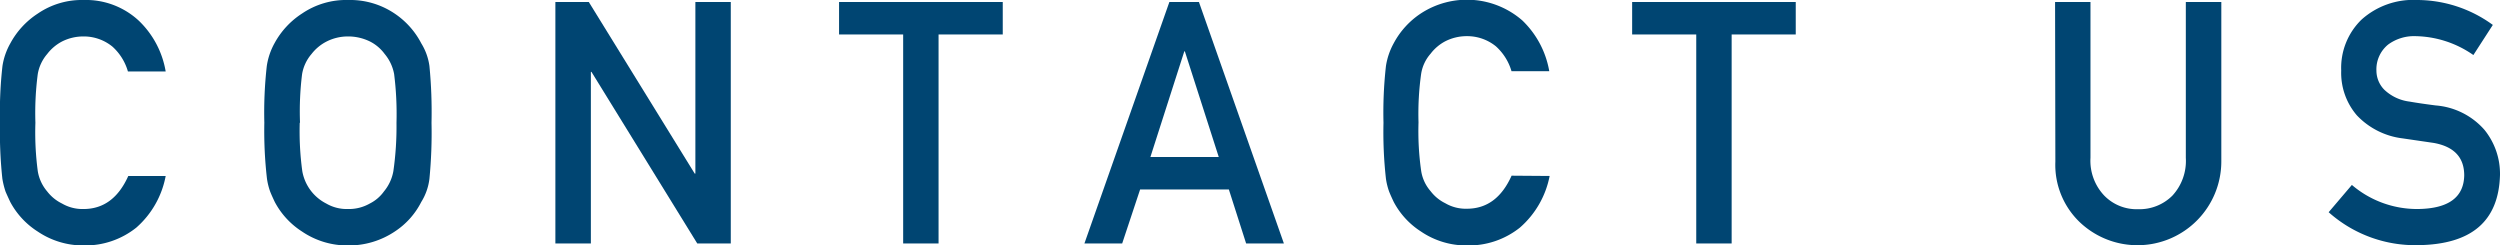
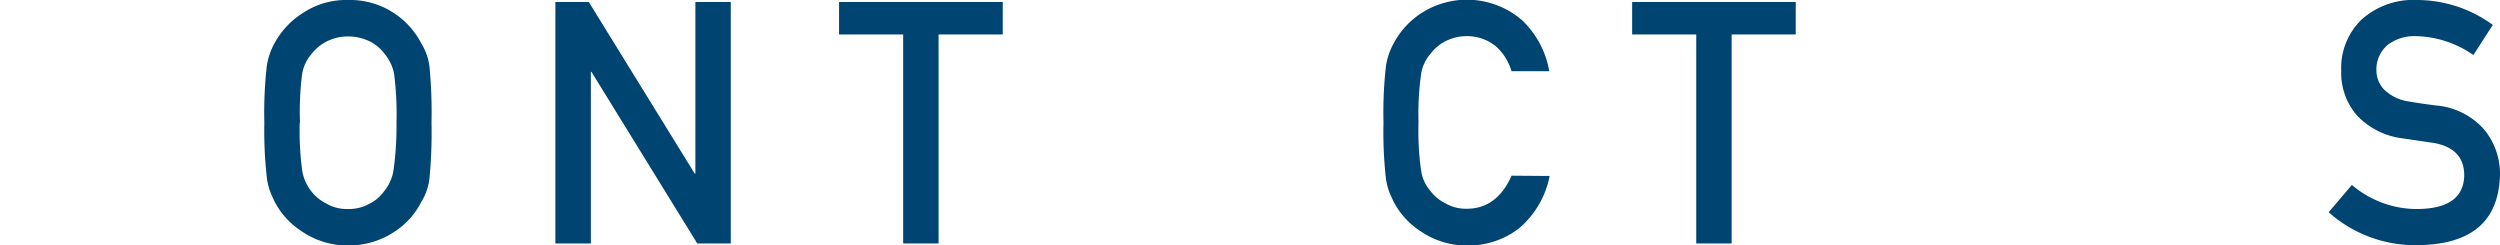
<svg xmlns="http://www.w3.org/2000/svg" viewBox="0 0 264.82 26">
  <defs>
    <style>.cls-1{fill:#004572;}</style>
  </defs>
  <g id="レイヤー_2" data-name="レイヤー 2">
    <g id="_--svg" data-name="--svg">
-       <path class="cls-1" d="M17.55,18.64a9.63,9.63,0,0,1-3.11,5.47A8.67,8.67,0,0,1,8.85,26,8.6,8.6,0,0,1,4,24.53,8.42,8.42,0,0,1,1.09,21.4c-.18-.38-.35-.75-.5-1.1a8.81,8.81,0,0,1-.34-1.37A46.31,46.31,0,0,1,0,13,43.91,43.91,0,0,1,.26,7,7,7,0,0,1,1.09,4.6,8.67,8.67,0,0,1,4,1.44,8.26,8.26,0,0,1,8.85,0,8.23,8.23,0,0,1,14.7,2.19a9.66,9.66,0,0,1,2.85,5.38h-4A5.61,5.61,0,0,0,11.9,4.93,4.8,4.8,0,0,0,8.84,3.86a5,5,0,0,0-2.28.54A4.75,4.75,0,0,0,5,5.72,4.38,4.38,0,0,0,4,7.85,31.82,31.82,0,0,0,3.75,13,31.2,31.2,0,0,0,4,18.12a4.4,4.4,0,0,0,1,2.16,4.43,4.43,0,0,0,1.57,1.28,4.29,4.29,0,0,0,2.28.58c2.11,0,3.69-1.16,4.74-3.5Z" />
      <path class="cls-1" d="M28,13a44,44,0,0,1,.26-6,7.11,7.11,0,0,1,.83-2.44A8.65,8.65,0,0,1,32,1.43,8.31,8.31,0,0,1,36.88,0a8.43,8.43,0,0,1,4.93,1.44A8.53,8.53,0,0,1,44.63,4.6,6.14,6.14,0,0,1,45.49,7a50.4,50.4,0,0,1,.22,6,50.38,50.38,0,0,1-.22,5.93,6,6,0,0,1-.87,2.47,8.12,8.12,0,0,1-2.81,3.13A8.74,8.74,0,0,1,36.88,26,8.54,8.54,0,0,1,32,24.53a8.37,8.37,0,0,1-2.89-3.13c-.18-.38-.35-.75-.49-1.1a7,7,0,0,1-.34-1.37A43.92,43.92,0,0,1,28,13Zm3.75,0a31.2,31.2,0,0,0,.27,5.12,4.77,4.77,0,0,0,2.54,3.44,4.29,4.29,0,0,0,2.28.58,4.45,4.45,0,0,0,2.33-.58,4.1,4.1,0,0,0,1.5-1.28,4.62,4.62,0,0,0,1-2.16A33.21,33.21,0,0,0,42,13a33.87,33.87,0,0,0-.25-5.15,4.6,4.6,0,0,0-1-2.13A4.39,4.39,0,0,0,39.2,4.4a5.23,5.23,0,0,0-2.33-.54,5,5,0,0,0-2.28.54A4.75,4.75,0,0,0,33,5.72a4.38,4.38,0,0,0-1,2.13A31.82,31.82,0,0,0,31.78,13Z" />
      <path class="cls-1" d="M58.83.21h3.54L73.59,18.39h.07V.21h3.75V25.79H73.86L62.65,7.61h-.06V25.79H58.83Z" />
      <path class="cls-1" d="M95.67,3.65H88.88V.21h17.34V3.65h-6.8V25.79H95.67Z" />
-       <path class="cls-1" d="M130.17,20.07h-9.4l-1.9,5.72h-4l9-25.58H127l9,25.58h-4Zm-1.07-3.44L125.51,5.44h-.06l-3.59,11.19Z" />
      <path class="cls-1" d="M164.15,18.64A9.69,9.69,0,0,1,161,24.11a8.7,8.7,0,0,1-5.6,1.89,8.54,8.54,0,0,1-4.87-1.47,8.37,8.37,0,0,1-2.89-3.13c-.18-.38-.35-.75-.49-1.1a7,7,0,0,1-.34-1.37,43.92,43.92,0,0,1-.26-5.93,43.91,43.91,0,0,1,.26-6,7.27,7.27,0,0,1,.83-2.43,8.67,8.67,0,0,1,2.89-3.16,8.93,8.93,0,0,1,10.72.75,9.73,9.73,0,0,1,2.86,5.38h-4a5.67,5.67,0,0,0-1.66-2.64,4.83,4.83,0,0,0-3.07-1.07,5,5,0,0,0-2.28.54,4.71,4.71,0,0,0-1.56,1.32,4.2,4.2,0,0,0-1,2.13,30.33,30.33,0,0,0-.28,5.15,29.74,29.74,0,0,0,.28,5.12,4.23,4.23,0,0,0,1,2.16,4.39,4.39,0,0,0,1.56,1.28,4.29,4.29,0,0,0,2.28.58c2.12,0,3.69-1.16,4.74-3.5Z" />
      <path class="cls-1" d="M179.68,3.65h-6.79V.21h17.33V3.65h-6.79V25.79h-3.75Z" />
-       <path class="cls-1" d="M217.69.21h3.75V16.72a5.36,5.36,0,0,0,1.46,4,4.78,4.78,0,0,0,3.59,1.44,4.92,4.92,0,0,0,3.63-1.44,5.42,5.42,0,0,0,1.42-4V.21h3.76V17.12a8.88,8.88,0,0,1-15,6.41,8.4,8.4,0,0,1-2.58-6.4Z" />
      <path class="cls-1" d="M249.13,19.59a10.63,10.63,0,0,0,7,2.55q4.83-.06,4.9-3.56,0-2.86-3.23-3.44l-3.28-.48a8,8,0,0,1-4.86-2.44A6.9,6.9,0,0,1,248,7.48a7.12,7.12,0,0,1,2.16-5.41A8.2,8.2,0,0,1,256.06,0a13.62,13.62,0,0,1,8,2.64L262,5.83a11,11,0,0,0-6.14-2,4.63,4.63,0,0,0-2.89.89,3.38,3.38,0,0,0-1.24,2.78,2.89,2.89,0,0,0,.83,2,4.71,4.71,0,0,0,2.67,1.26c.68.12,1.61.26,2.79.41a7.66,7.66,0,0,1,5.15,2.58,7.4,7.4,0,0,1,1.65,4.77c-.13,4.9-3,7.38-8.7,7.45a13.78,13.78,0,0,1-9.45-3.49Z" />
    </g>
  </g>
</svg>